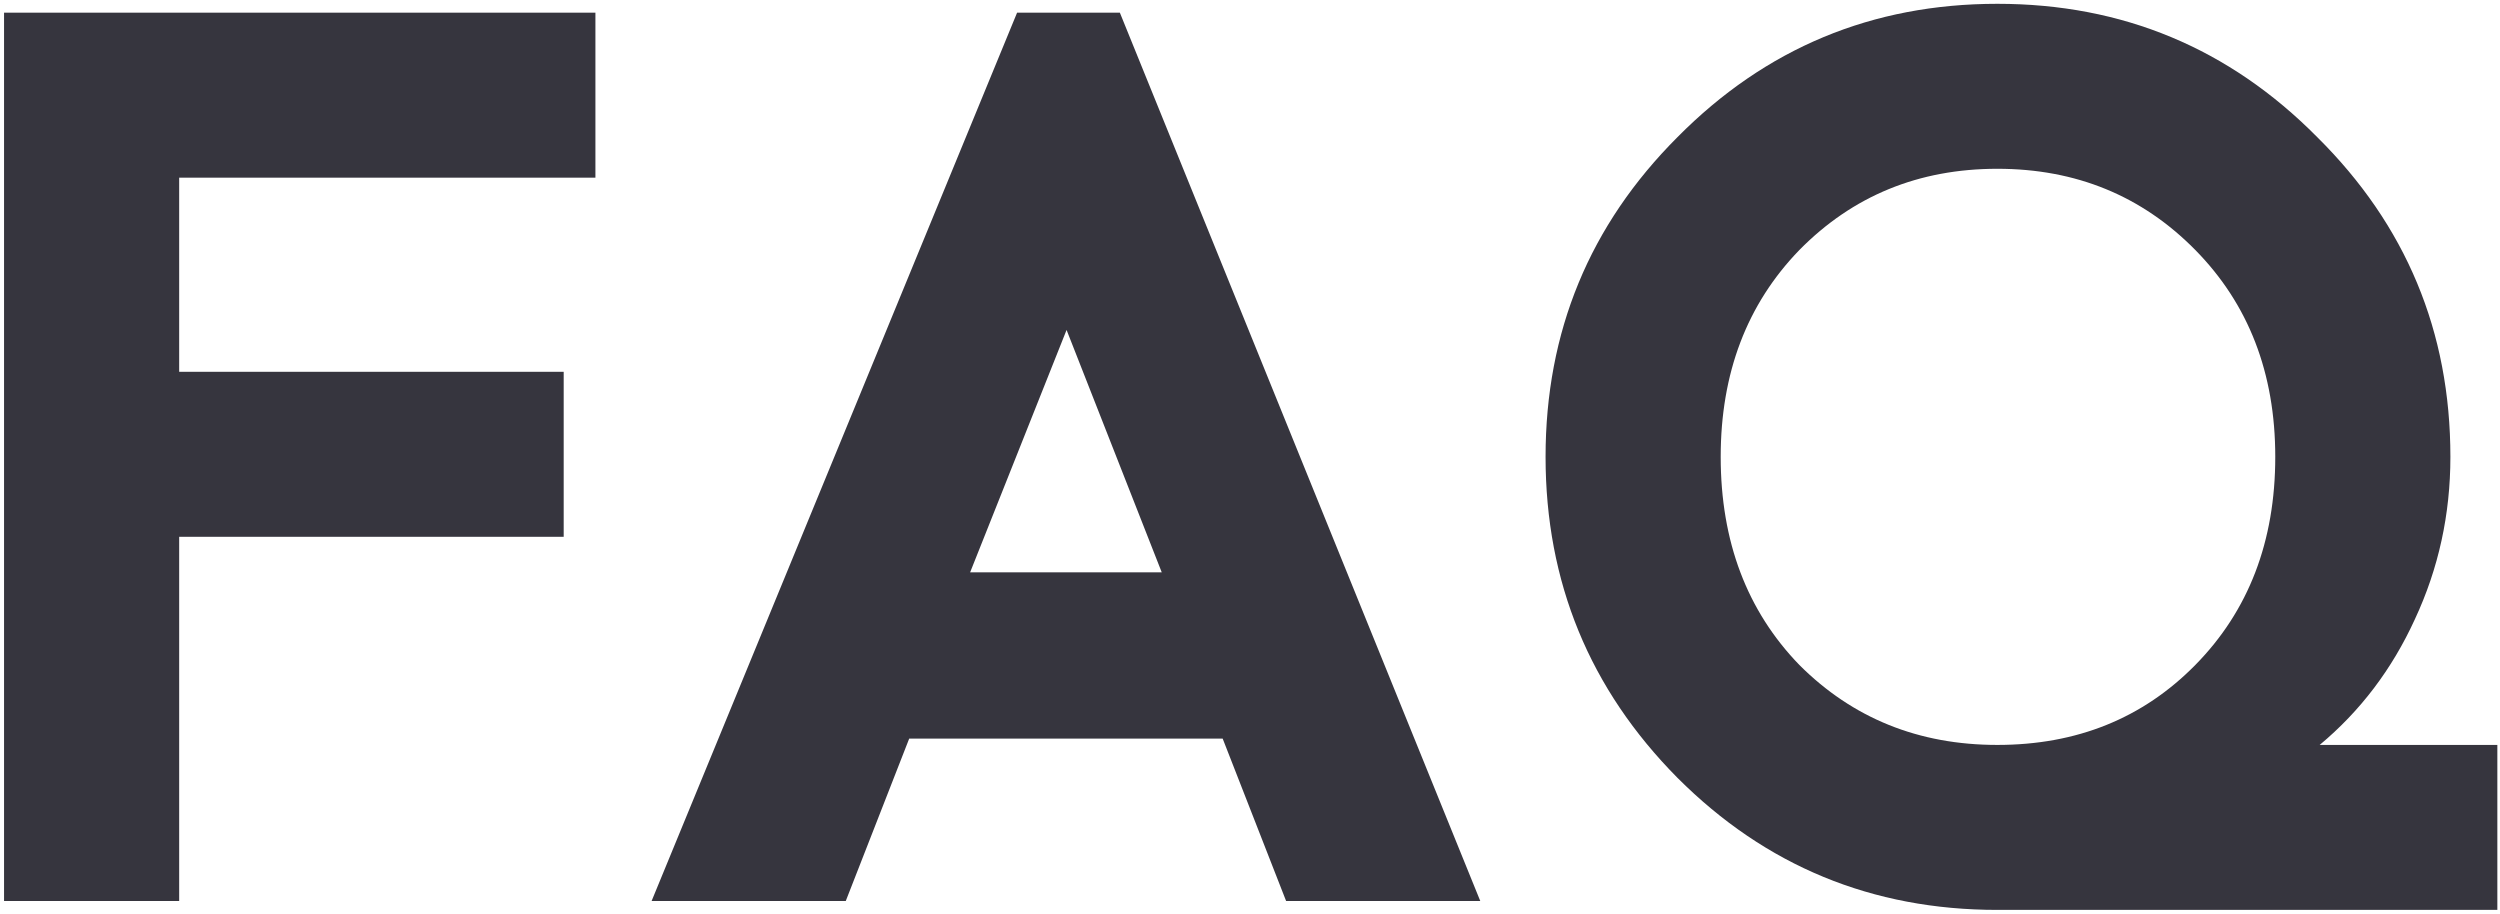
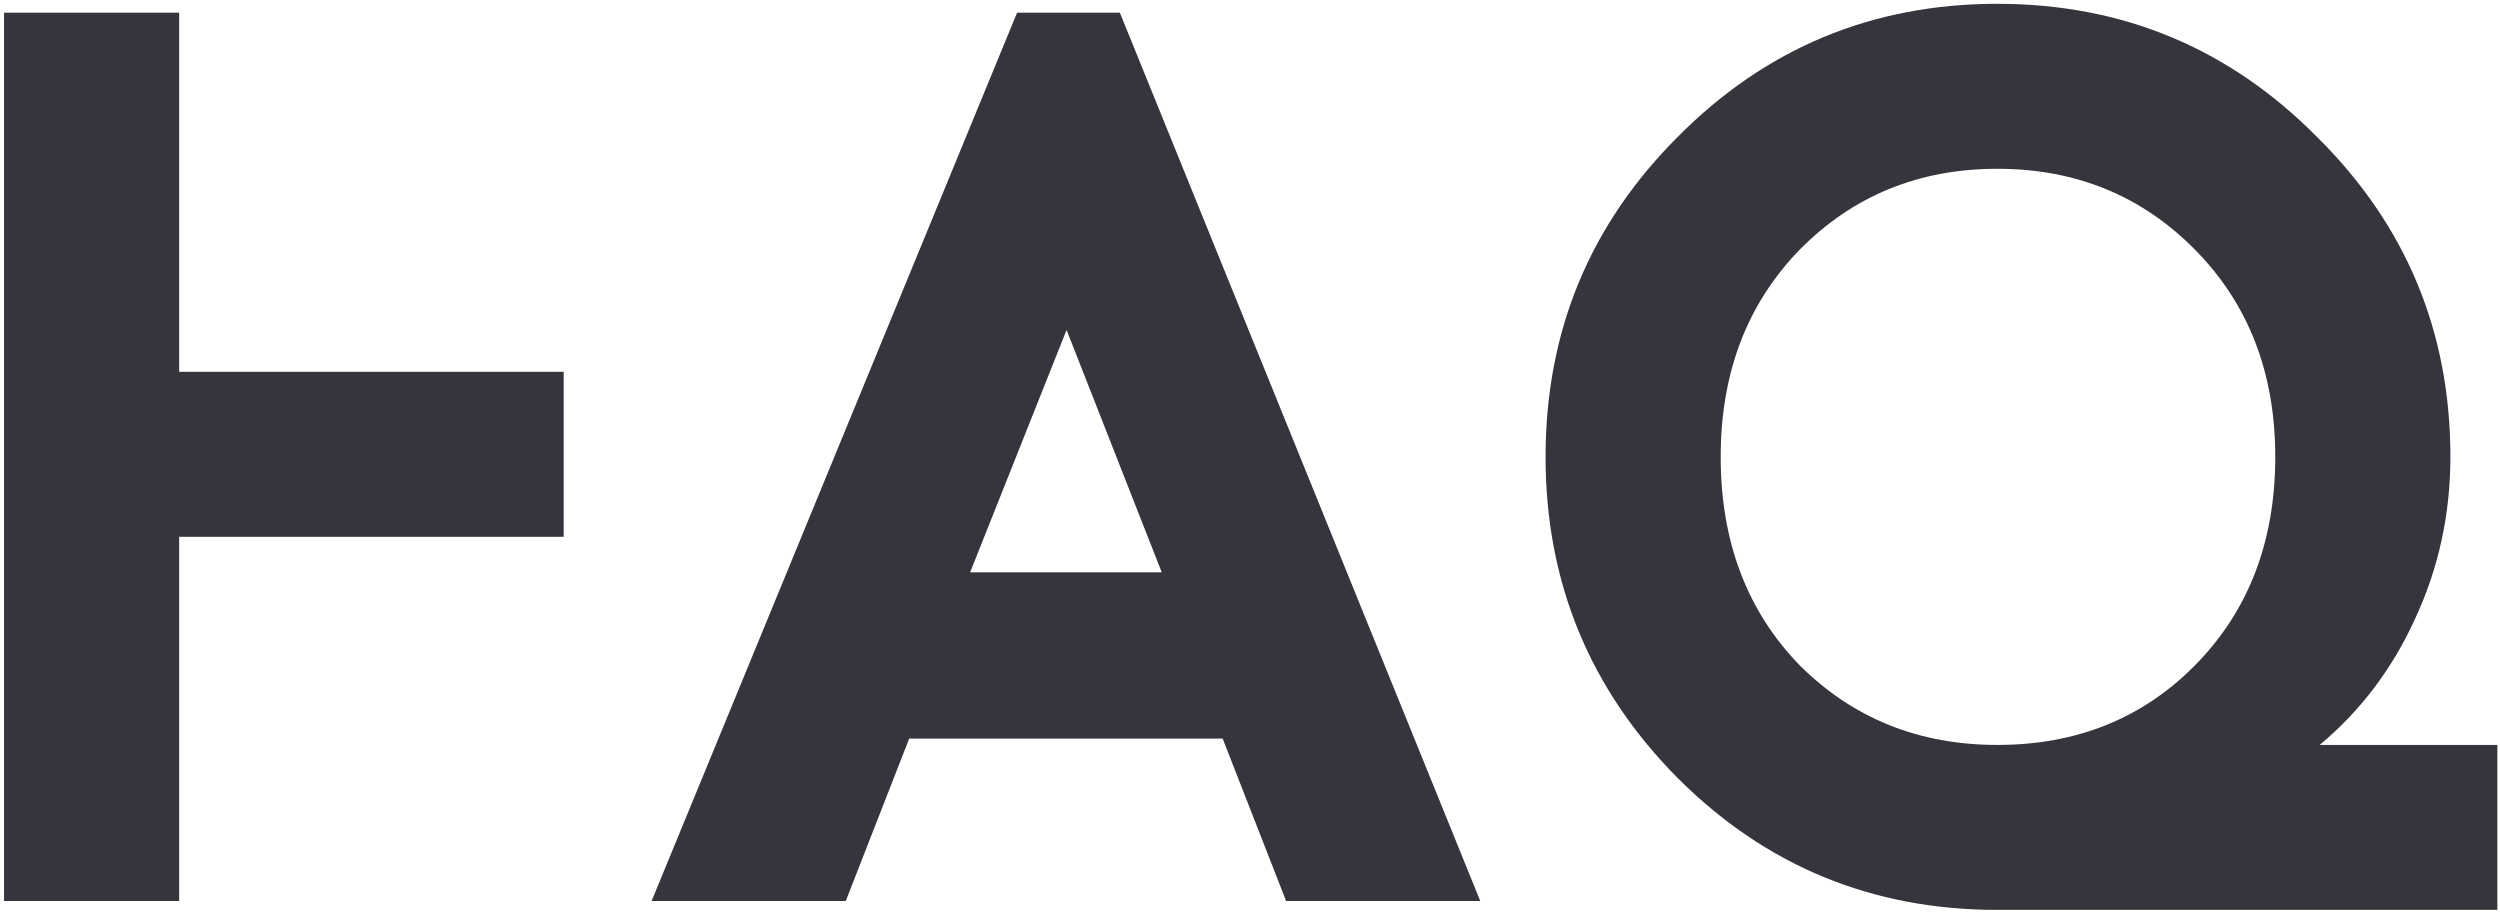
<svg xmlns="http://www.w3.org/2000/svg" width="591" height="216" viewBox="0 0 591 216" fill="none">
-   <path d="M42.357 87.9H133.257V126.9H42.357V213H0.957V3H140.757V42H42.357V87.9ZM214.937 174.6L199.937 213H154.037L240.437 3H264.737L349.937 213H304.037L289.037 174.6H214.937ZM252.137 78L229.337 135.3H274.637L252.137 78ZM396.573 32.4C417.373 11.4 442.573 0.9 472.173 0.9C501.773 0.9 526.973 11.4 547.773 32.4C568.773 53.2 579.273 78.4 579.273 108C579.273 121.6 576.473 134.4 570.873 146.4C565.473 158.2 557.973 168.1 548.373 176.1H590.373V215.1H472.173C442.573 215.1 417.373 204.7 396.573 183.9C375.773 162.9 365.373 137.6 365.373 108C365.373 78.4 375.773 53.2 396.573 32.4ZM518.973 59.1C506.373 46.3 490.773 39.9 472.173 39.9C453.573 39.9 437.973 46.3 425.373 59.1C412.973 71.9 406.773 88.2 406.773 108C406.773 128 412.973 144.4 425.373 157.2C437.973 169.8 453.573 176.1 472.173 176.1C490.973 176.1 506.573 169.8 518.973 157.2C531.573 144.4 537.873 128 537.873 108C537.873 88.2 531.573 71.9 518.973 59.1Z" fill="#36353E" />
+   <path d="M42.357 87.9H133.257V126.9H42.357V213H0.957V3H140.757H42.357V87.9ZM214.937 174.6L199.937 213H154.037L240.437 3H264.737L349.937 213H304.037L289.037 174.6H214.937ZM252.137 78L229.337 135.3H274.637L252.137 78ZM396.573 32.4C417.373 11.4 442.573 0.9 472.173 0.9C501.773 0.9 526.973 11.4 547.773 32.4C568.773 53.2 579.273 78.4 579.273 108C579.273 121.6 576.473 134.4 570.873 146.4C565.473 158.2 557.973 168.1 548.373 176.1H590.373V215.1H472.173C442.573 215.1 417.373 204.7 396.573 183.9C375.773 162.9 365.373 137.6 365.373 108C365.373 78.4 375.773 53.2 396.573 32.4ZM518.973 59.1C506.373 46.3 490.773 39.9 472.173 39.9C453.573 39.9 437.973 46.3 425.373 59.1C412.973 71.9 406.773 88.2 406.773 108C406.773 128 412.973 144.4 425.373 157.2C437.973 169.8 453.573 176.1 472.173 176.1C490.973 176.1 506.573 169.8 518.973 157.2C531.573 144.4 537.873 128 537.873 108C537.873 88.2 531.573 71.9 518.973 59.1Z" fill="#36353E" />
</svg>